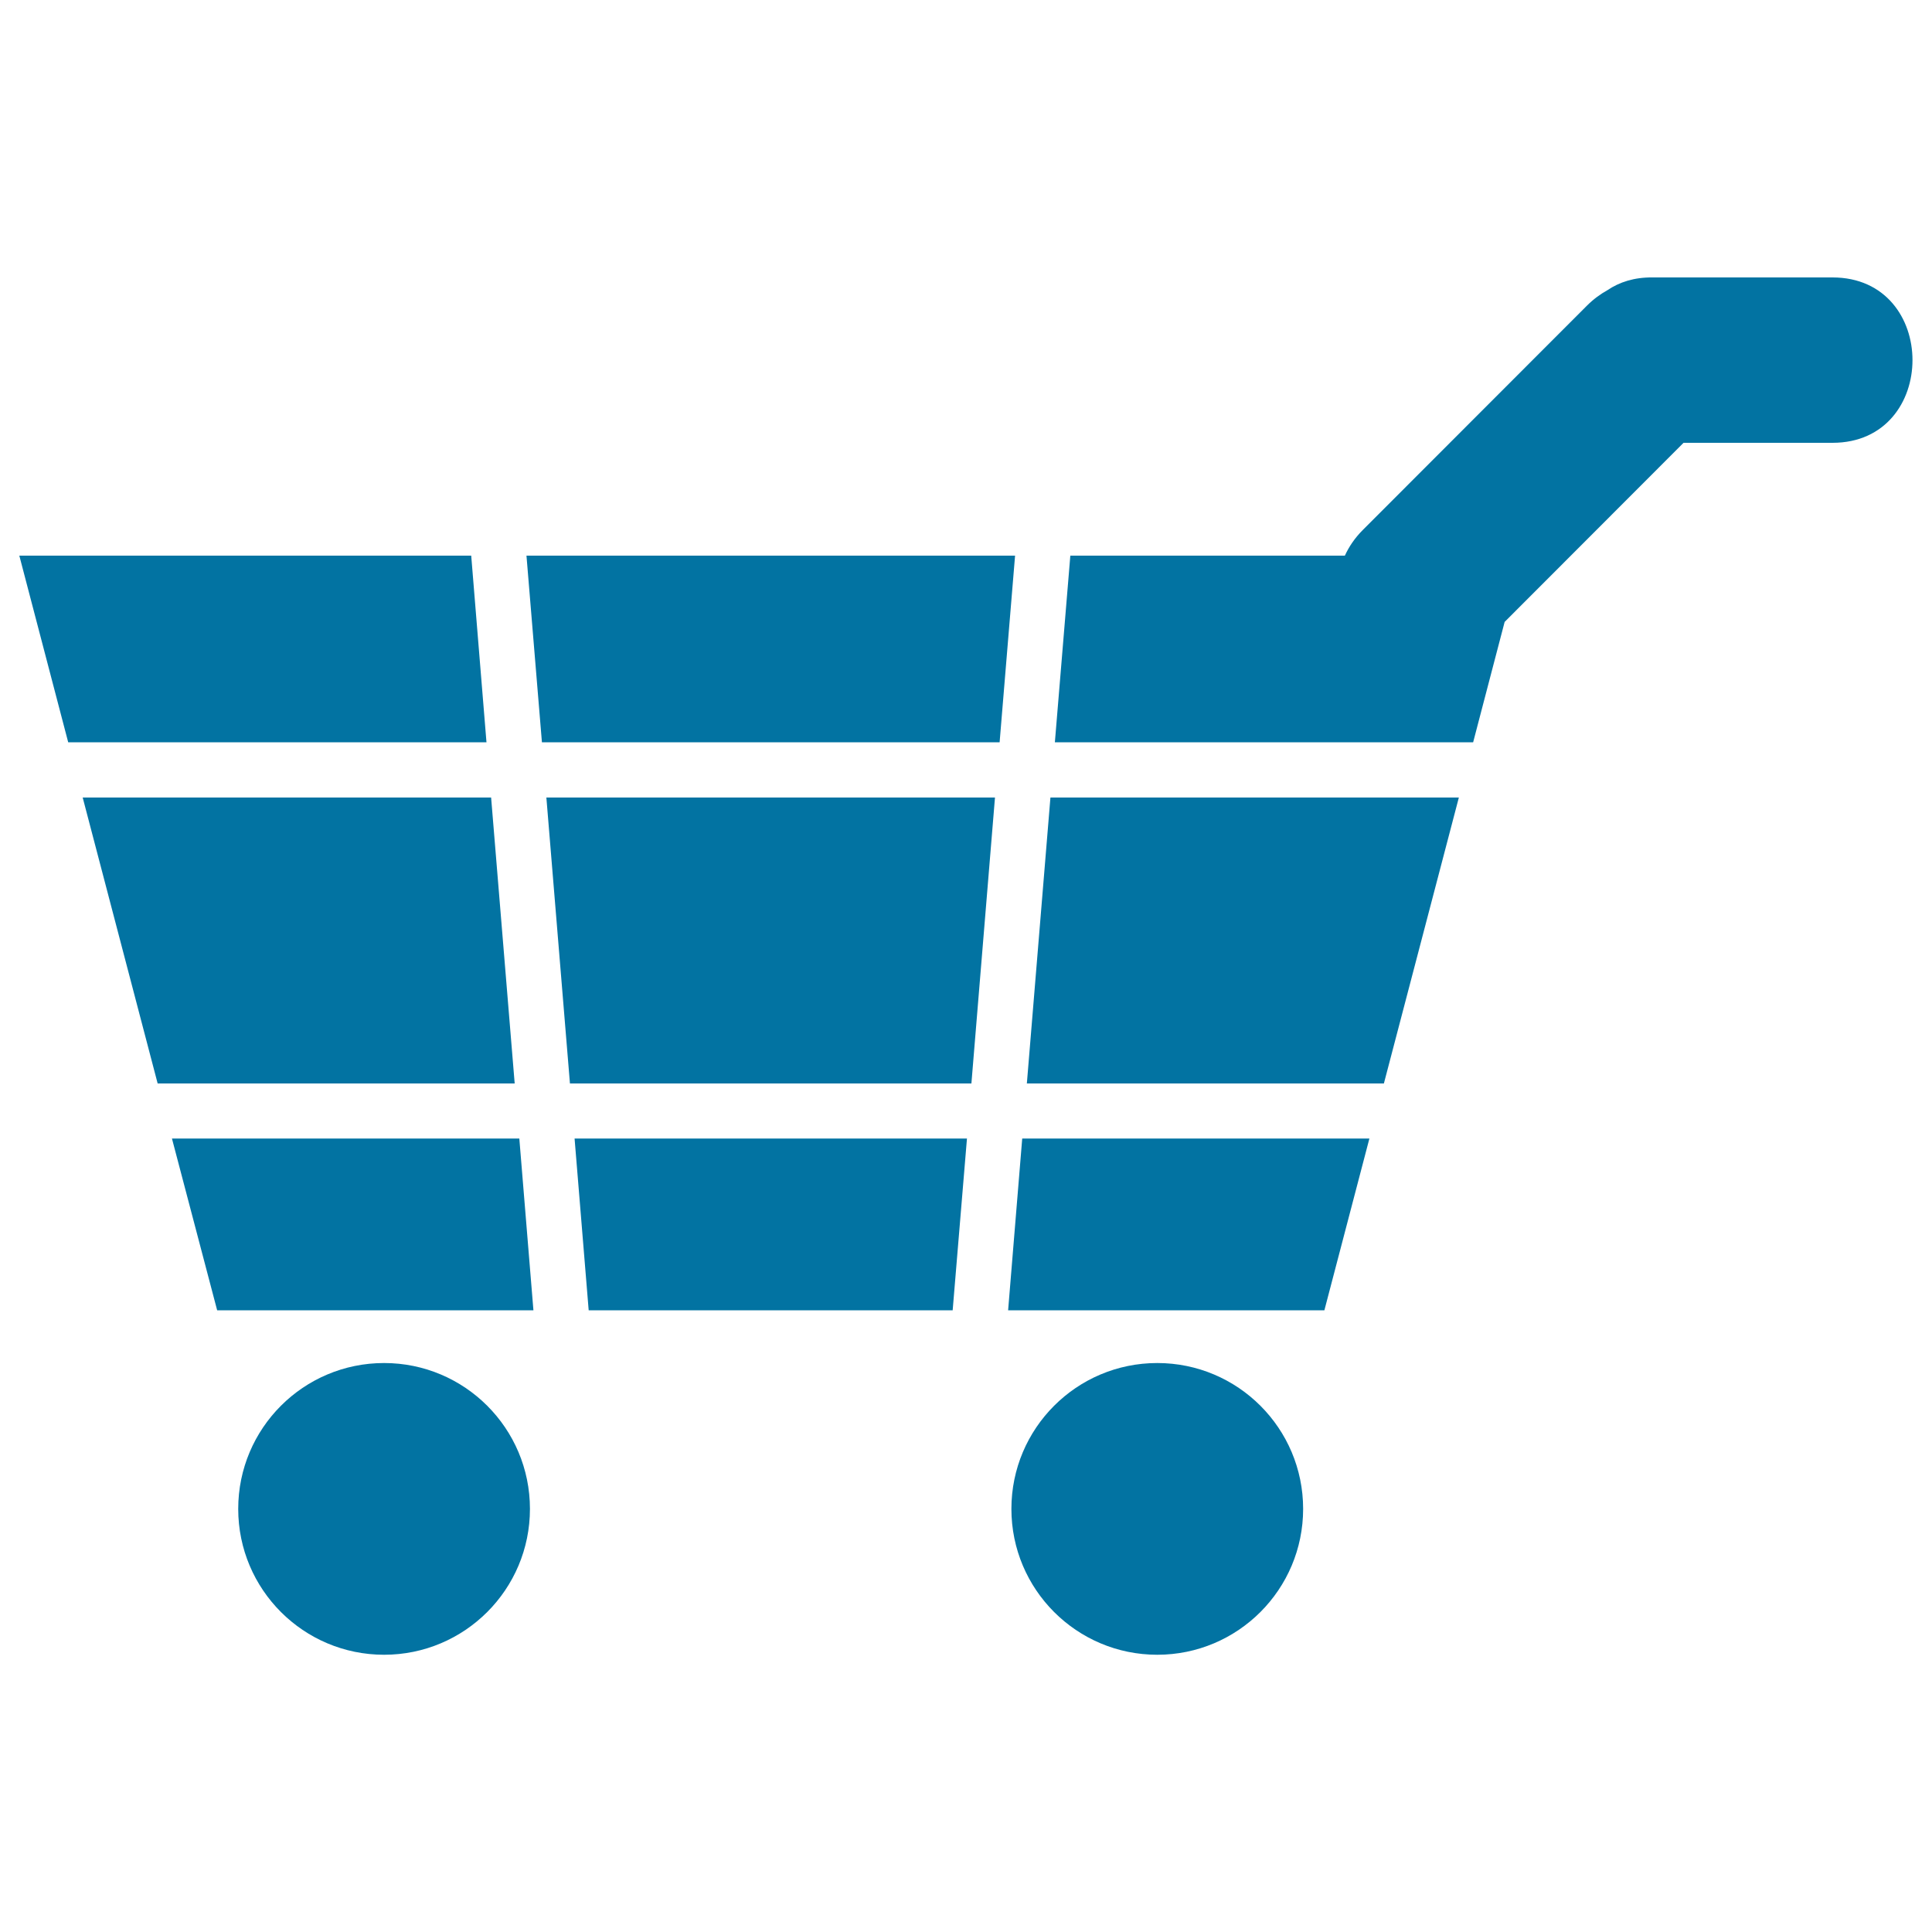
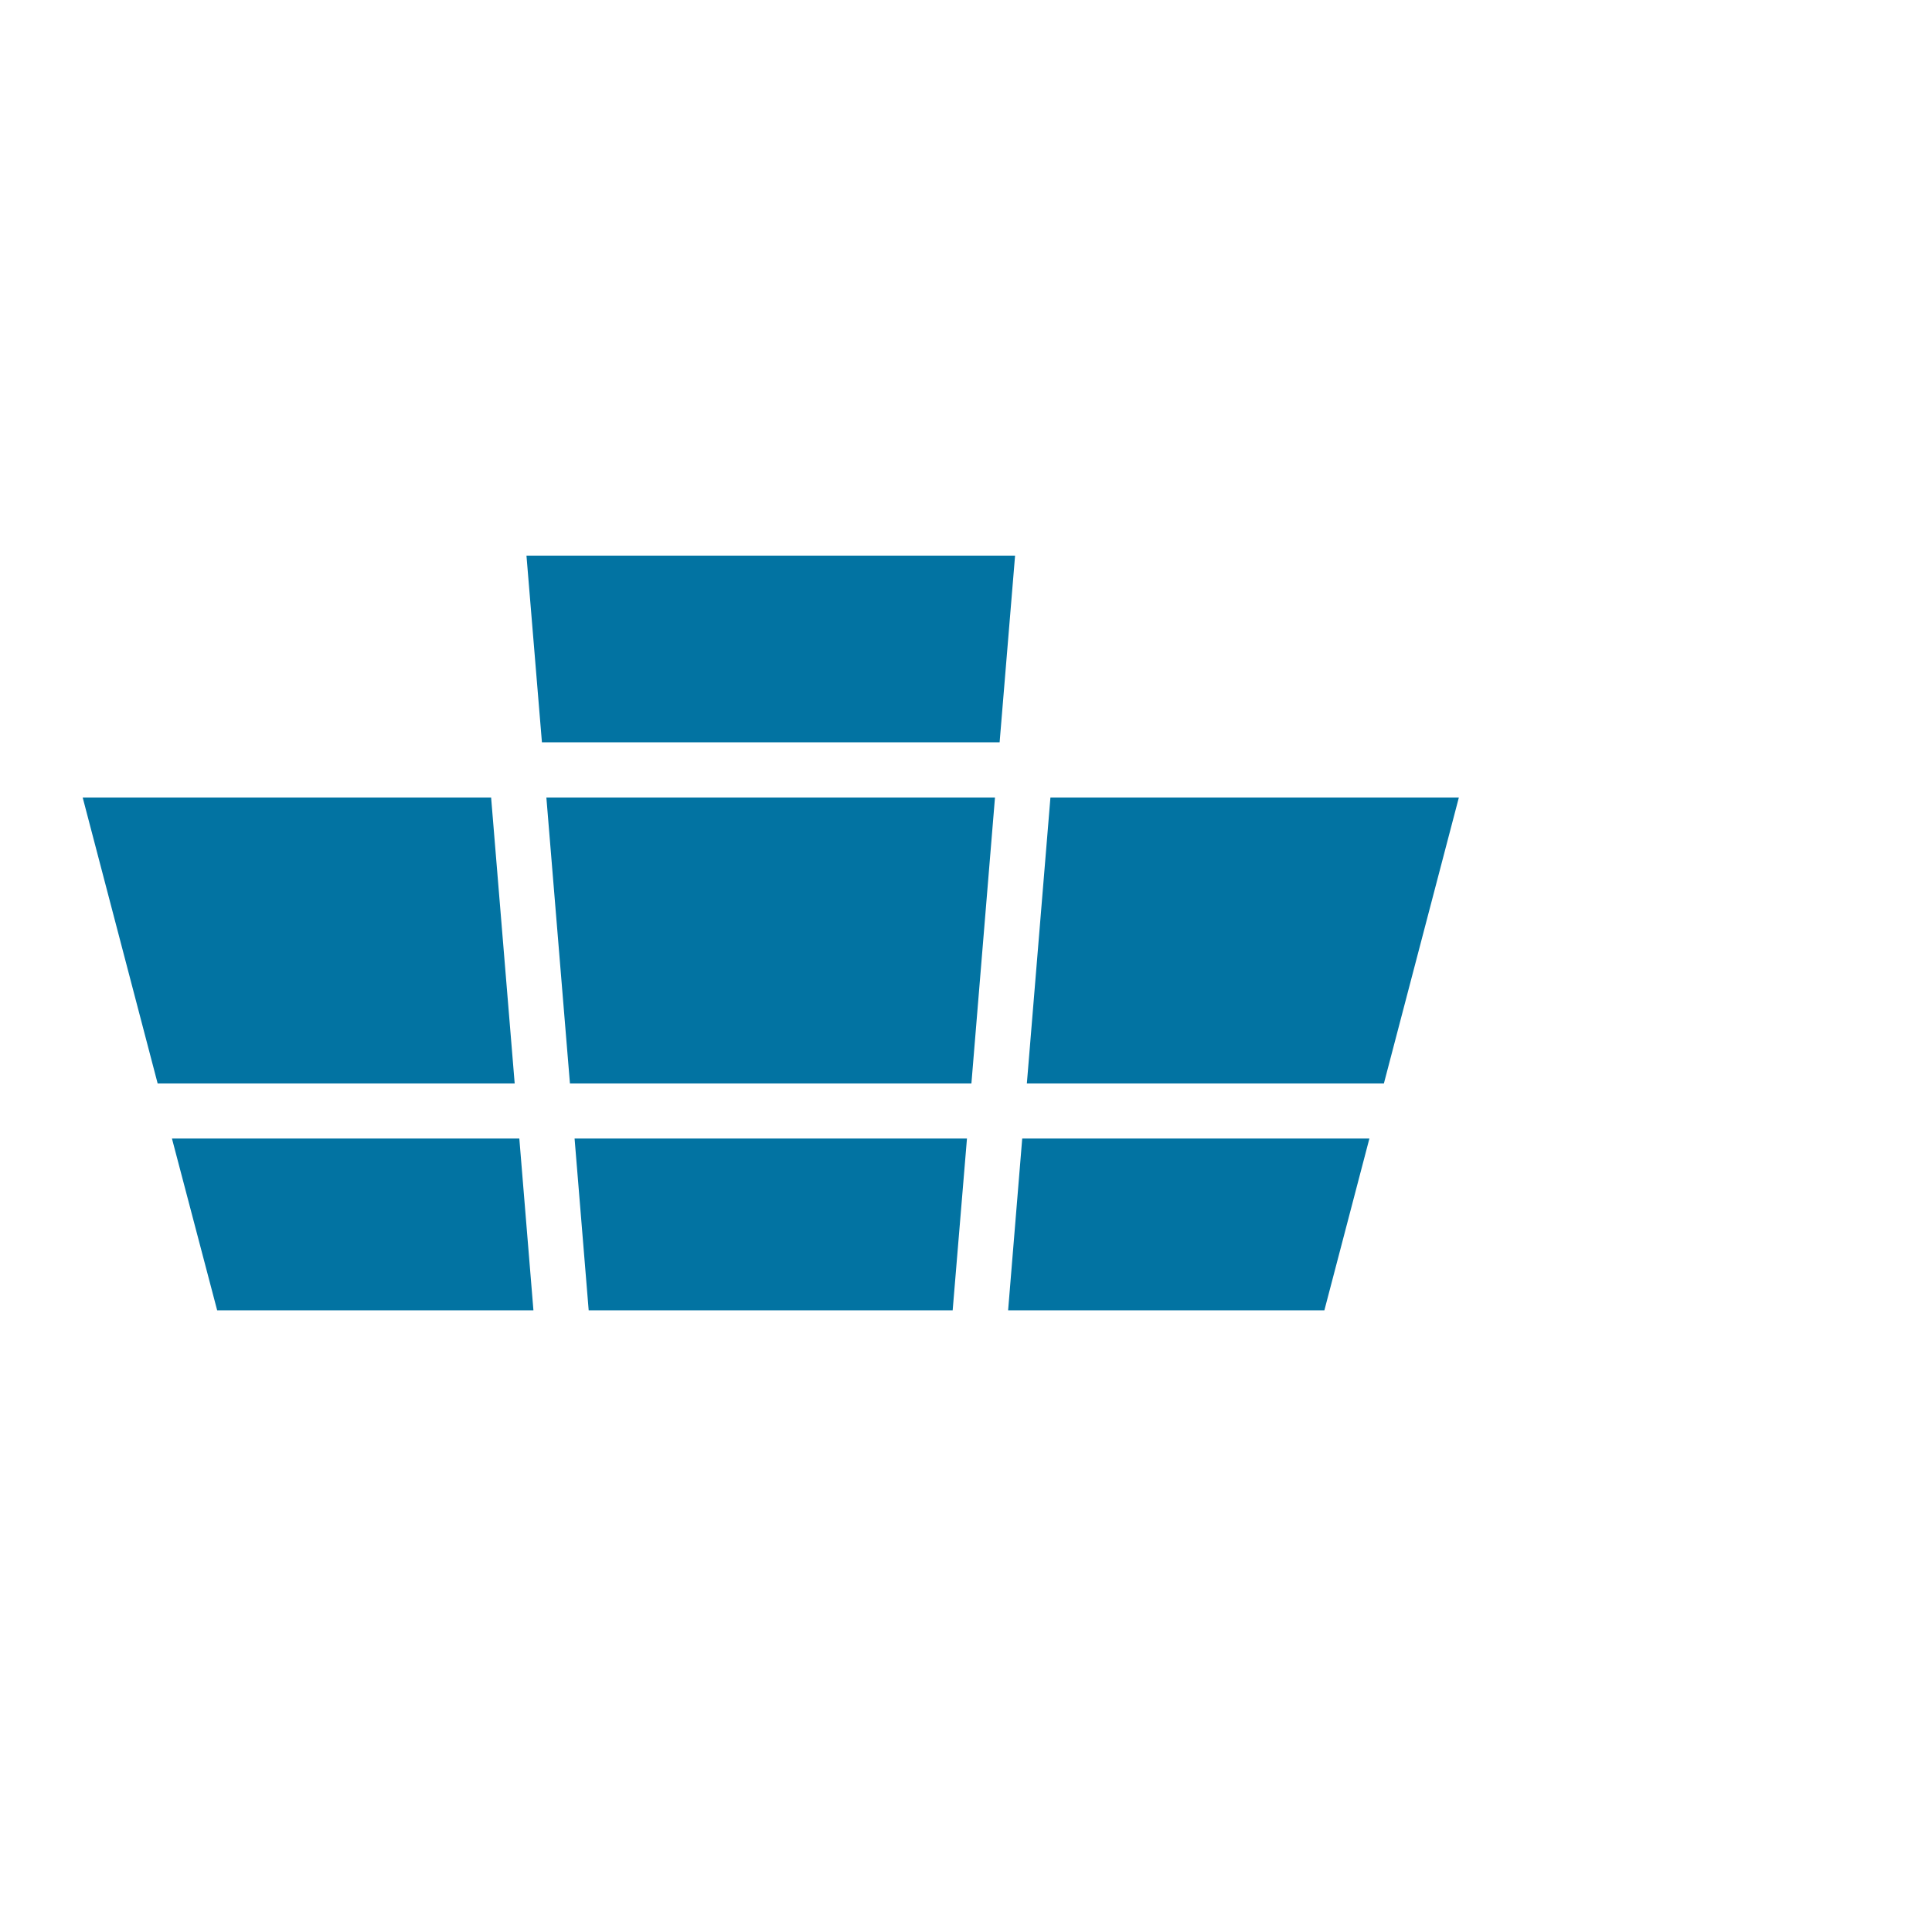
<svg xmlns="http://www.w3.org/2000/svg" viewBox="0 0 1000 1000" style="fill:#0273a2">
  <title>Shopping Cart SVG icon</title>
  <g>
    <g>
      <polygon points="755.1,412.8 543.7,412.8 531.5,560.8 716.3,560.8 " />
      <polygon points="89,589.3 112.4,678.2 276.1,678.2 268.8,589.3 " />
-       <polygon points="251.8,384.2 243.9,287.6 10,287.6 35.3,384.2 " />
      <polygon points="515,412.8 282.8,412.8 295,560.8 502.8,560.8 " />
      <polygon points="42.8,412.8 81.6,560.8 266.4,560.8 254.2,412.8 " />
      <polygon points="280.5,384.2 517.4,384.2 525.4,287.6 272.5,287.6 " />
-       <path d="M832,150.2c-3.6,2-7.2,4.6-10.6,8c-38.7,38.7-77.3,77.4-116,116.1c-4.2,4.2-7.2,8.7-9.3,13.3H554l-8,96.6h216.5l16.3-62.3c30.9-30.9,61.7-61.8,92.6-92.7h77.1c55.2,0,55.2-85.6,0-85.6h-93.2C845.9,143.5,838.2,146,832,150.2z" />
      <polygon points="521.8,678.2 685.5,678.2 708.8,589.3 529.1,589.3 " />
      <polygon points="493.1,678.2 500.5,589.3 297.4,589.3 304.7,678.2 " />
-       <circle cx="198.8" cy="781" r="75.5" />
-       <circle cx="599" cy="781" r="75.5" />
    </g>
  </g>
</svg>